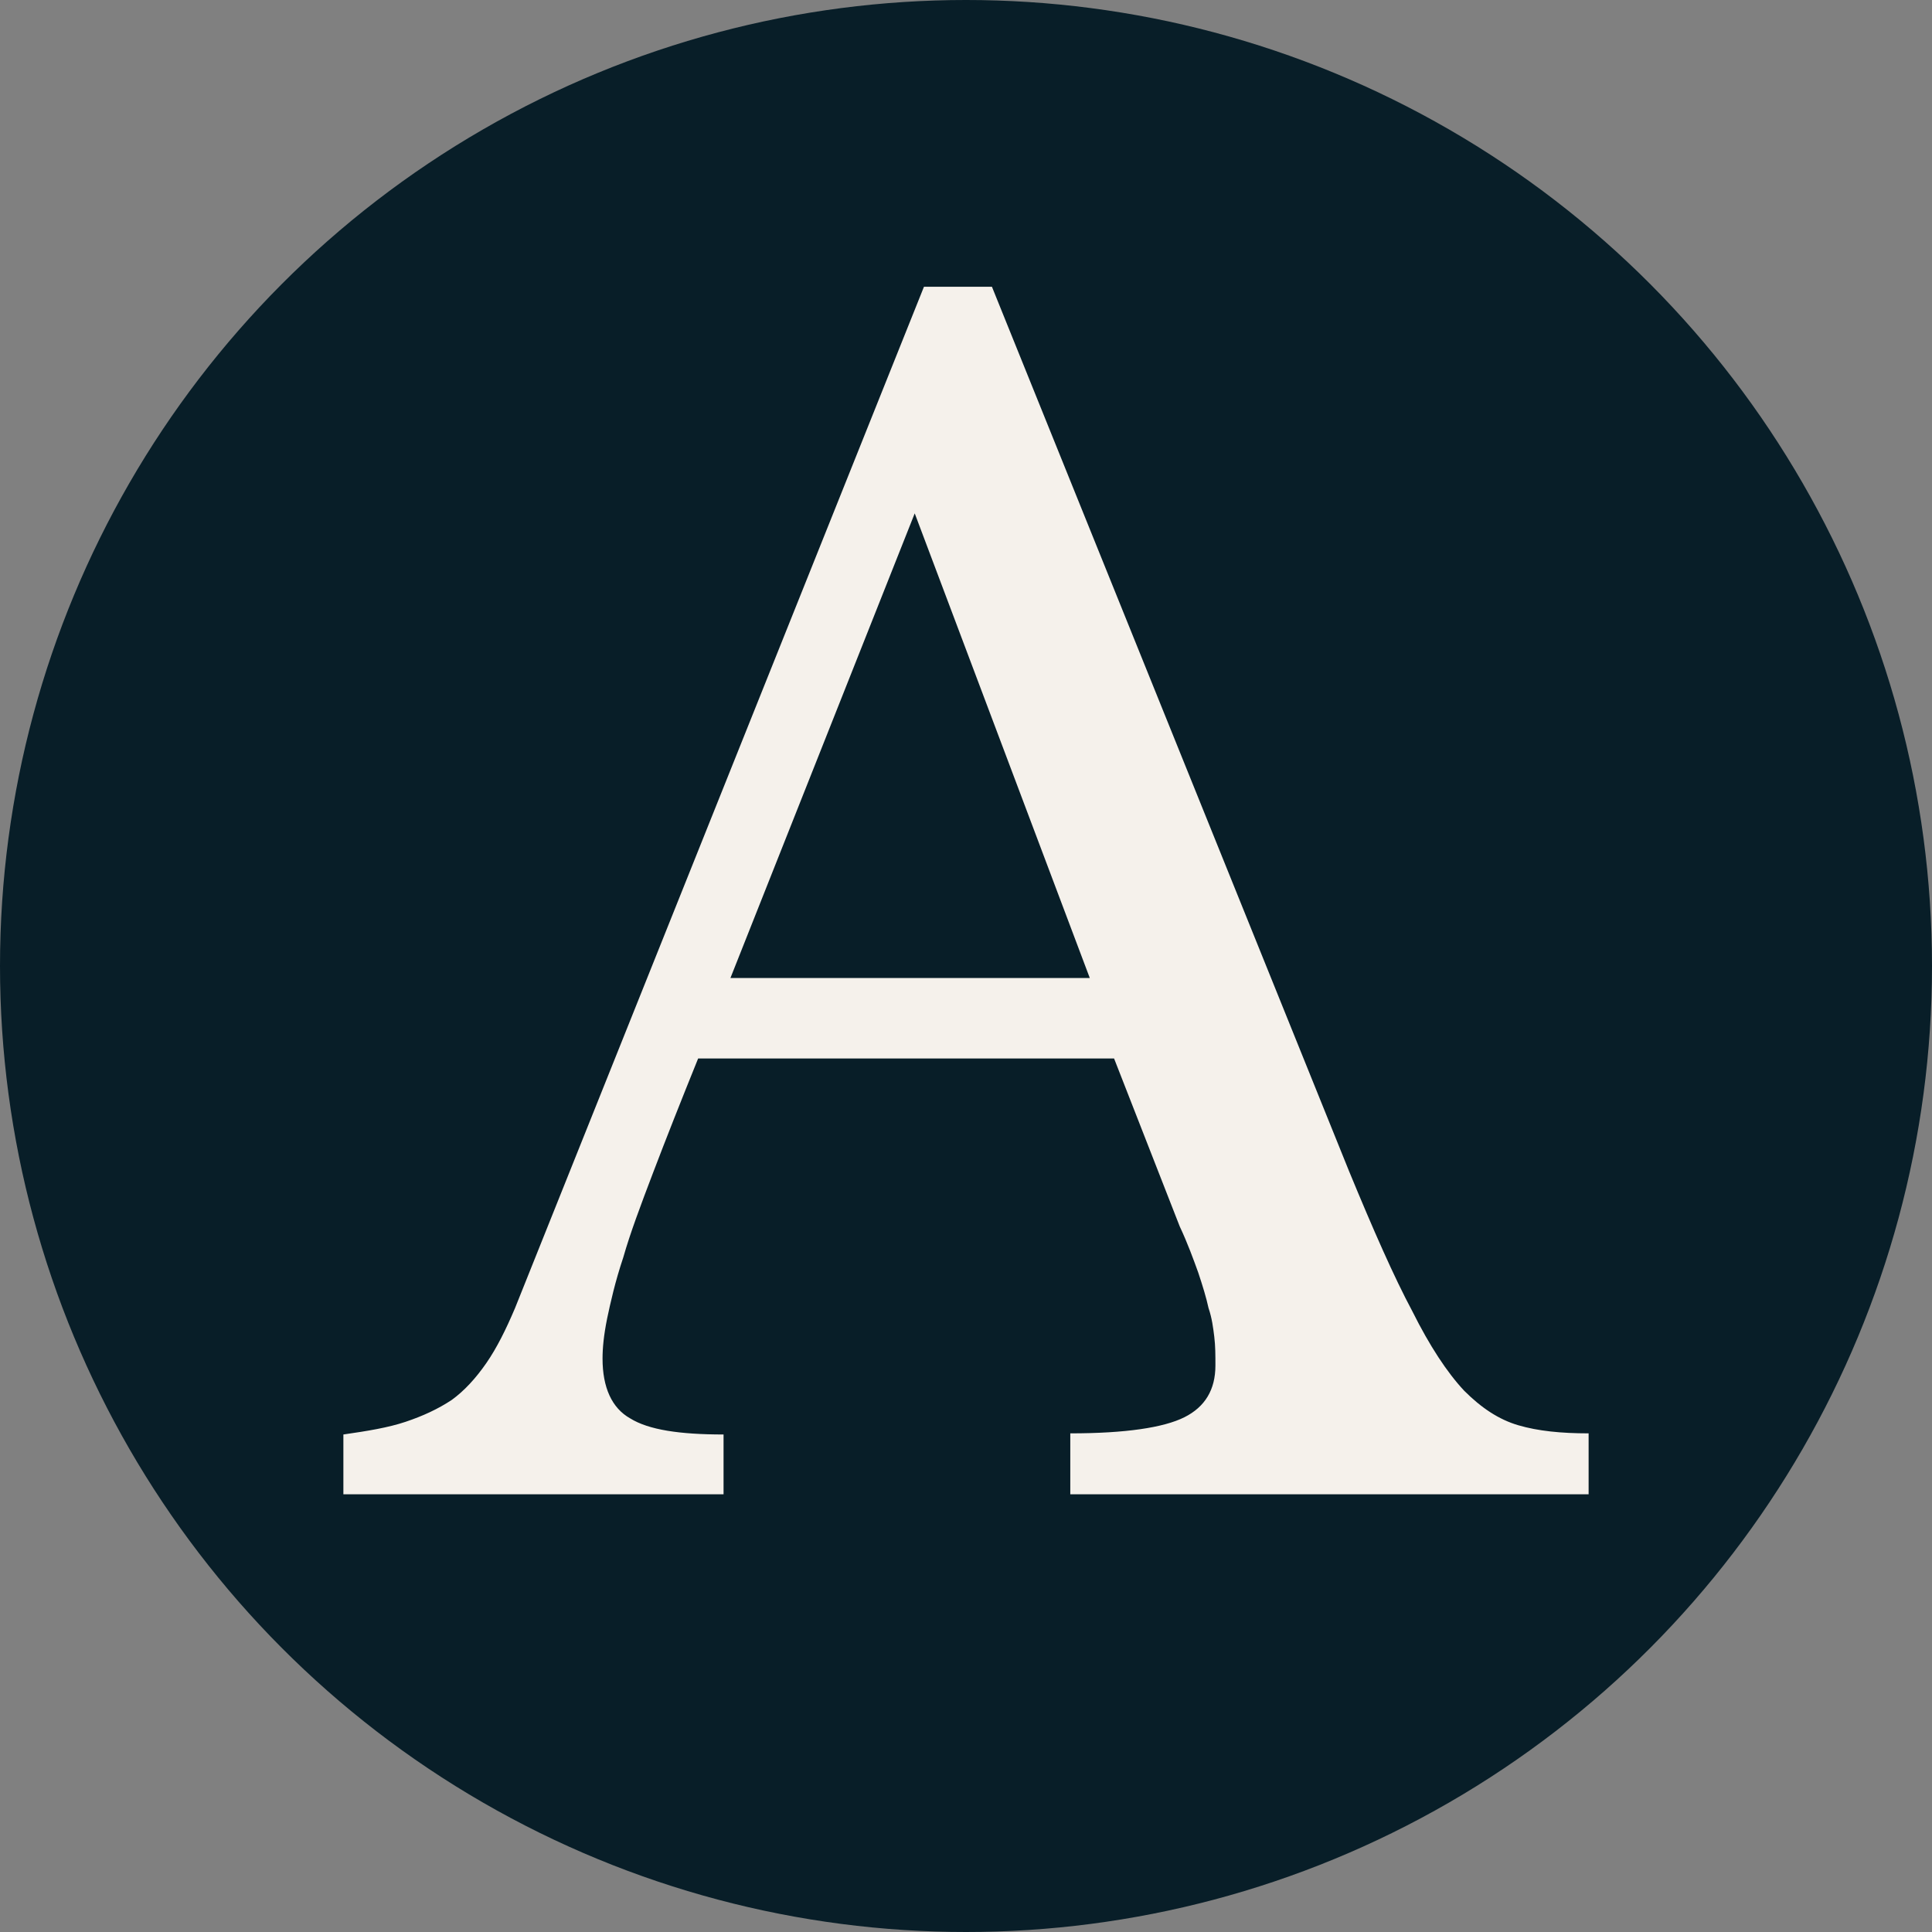
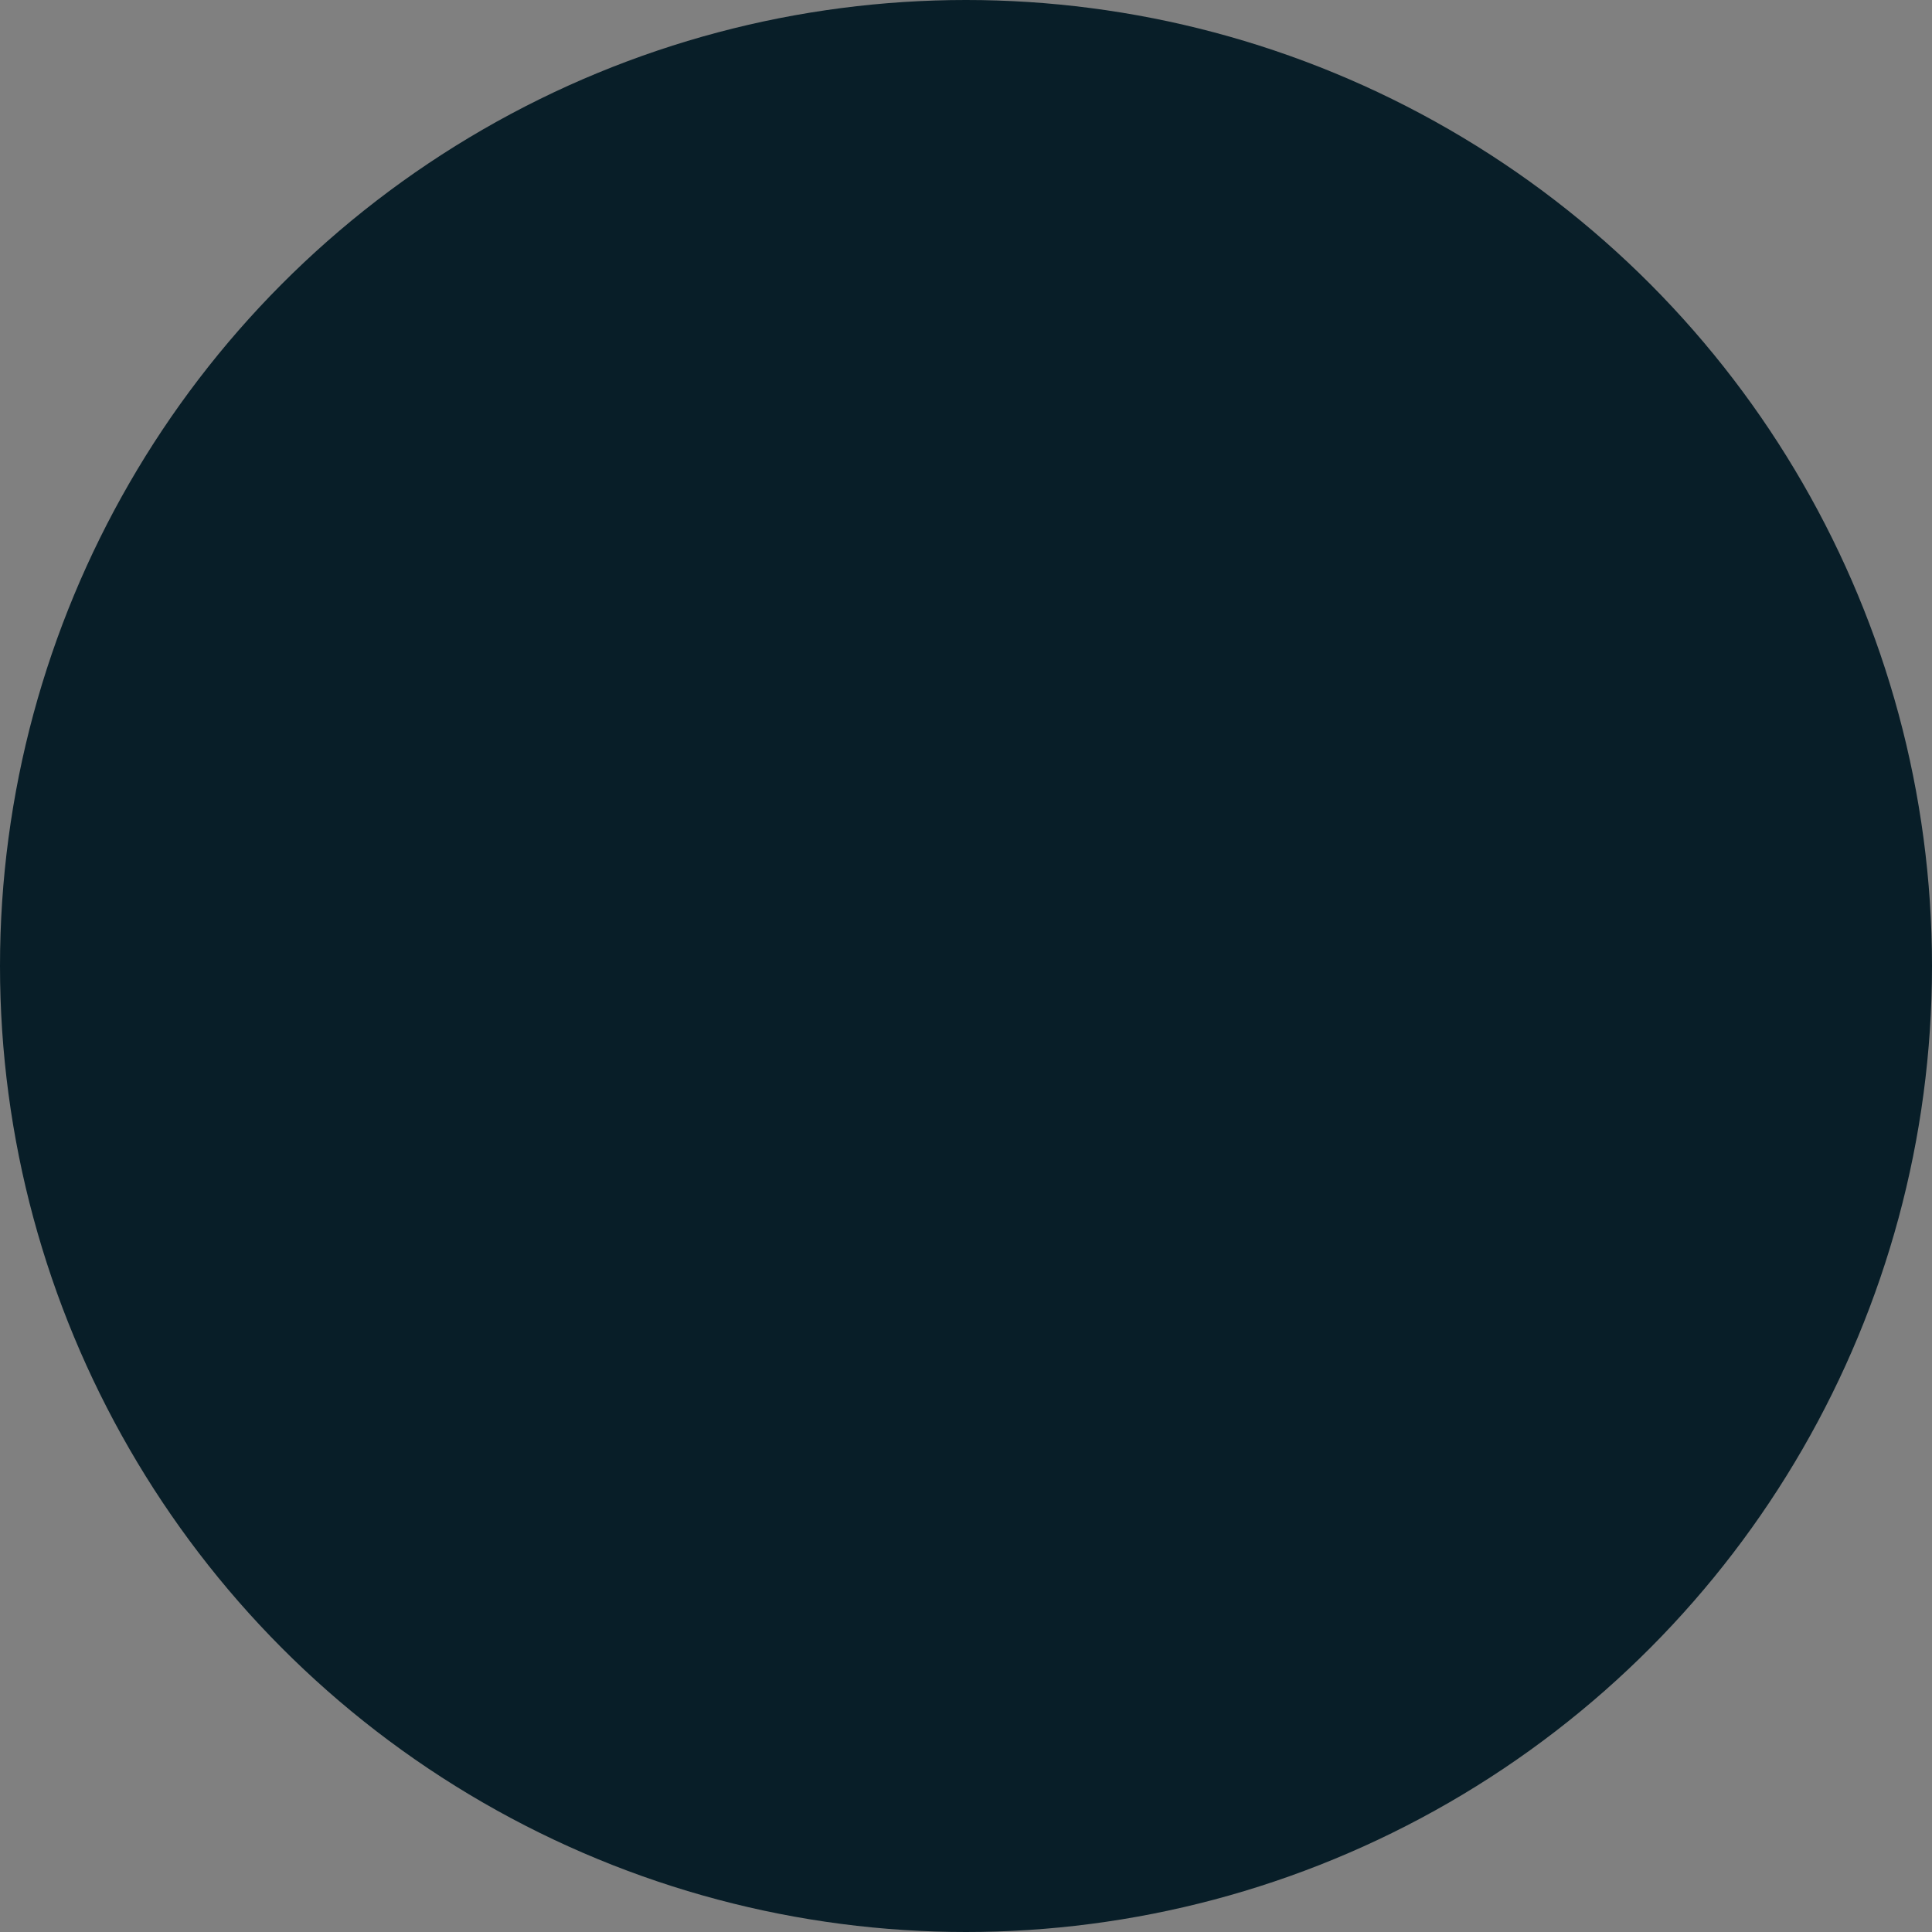
<svg xmlns="http://www.w3.org/2000/svg" width="512" height="512" viewBox="0 0 512 512" fill="none">
  <rect x="0" y="0" width="512" height="512" fill="#808080" stroke="none" />
  <circle cx="256" cy="256" r="256" fill="#081E28" />
-   <path d="M295.219 280.512H185.012C180.444 291.798 176.476 301.84 173.108 310.685C169.739 319.53 166.994 326.831 165.172 333.235C163.026 339.638 161.803 345.12 160.903 349.381C159.981 353.941 159.681 357.305 159.681 360.046C159.681 367.669 162.126 373.151 167.017 375.892C171.908 378.932 180.144 380.154 191.749 380.154V396H91V380.154C97.414 379.232 102.904 378.333 107.495 376.79C112.086 375.247 116.031 373.428 119.7 371.009C123.068 368.567 126.113 365.228 128.859 361.266C131.604 357.305 134.049 352.421 136.495 346.64L244.857 76H262.875L357.51 310.363C363.923 325.91 369.414 338.394 374.305 347.538C378.873 356.682 383.464 363.684 388.032 368.567C392.6 373.128 397.192 376.191 402.382 377.712C407.573 379.232 413.687 379.854 421 379.854V396H283.638V379.854C298.288 379.854 308.37 378.333 313.861 375.592C319.351 372.851 322.097 368.268 322.097 361.888C322.097 359.147 322.097 356.706 321.797 354.264C321.497 351.822 321.197 349.381 320.274 346.64C319.674 343.899 318.752 340.858 317.529 337.196C316.307 333.833 314.783 329.572 312.638 325.012L295.243 280.512H295.219ZM193.571 259.183H288.806L242.411 136.048L193.571 259.183Z" fill="#F5F1EB" />
</svg>